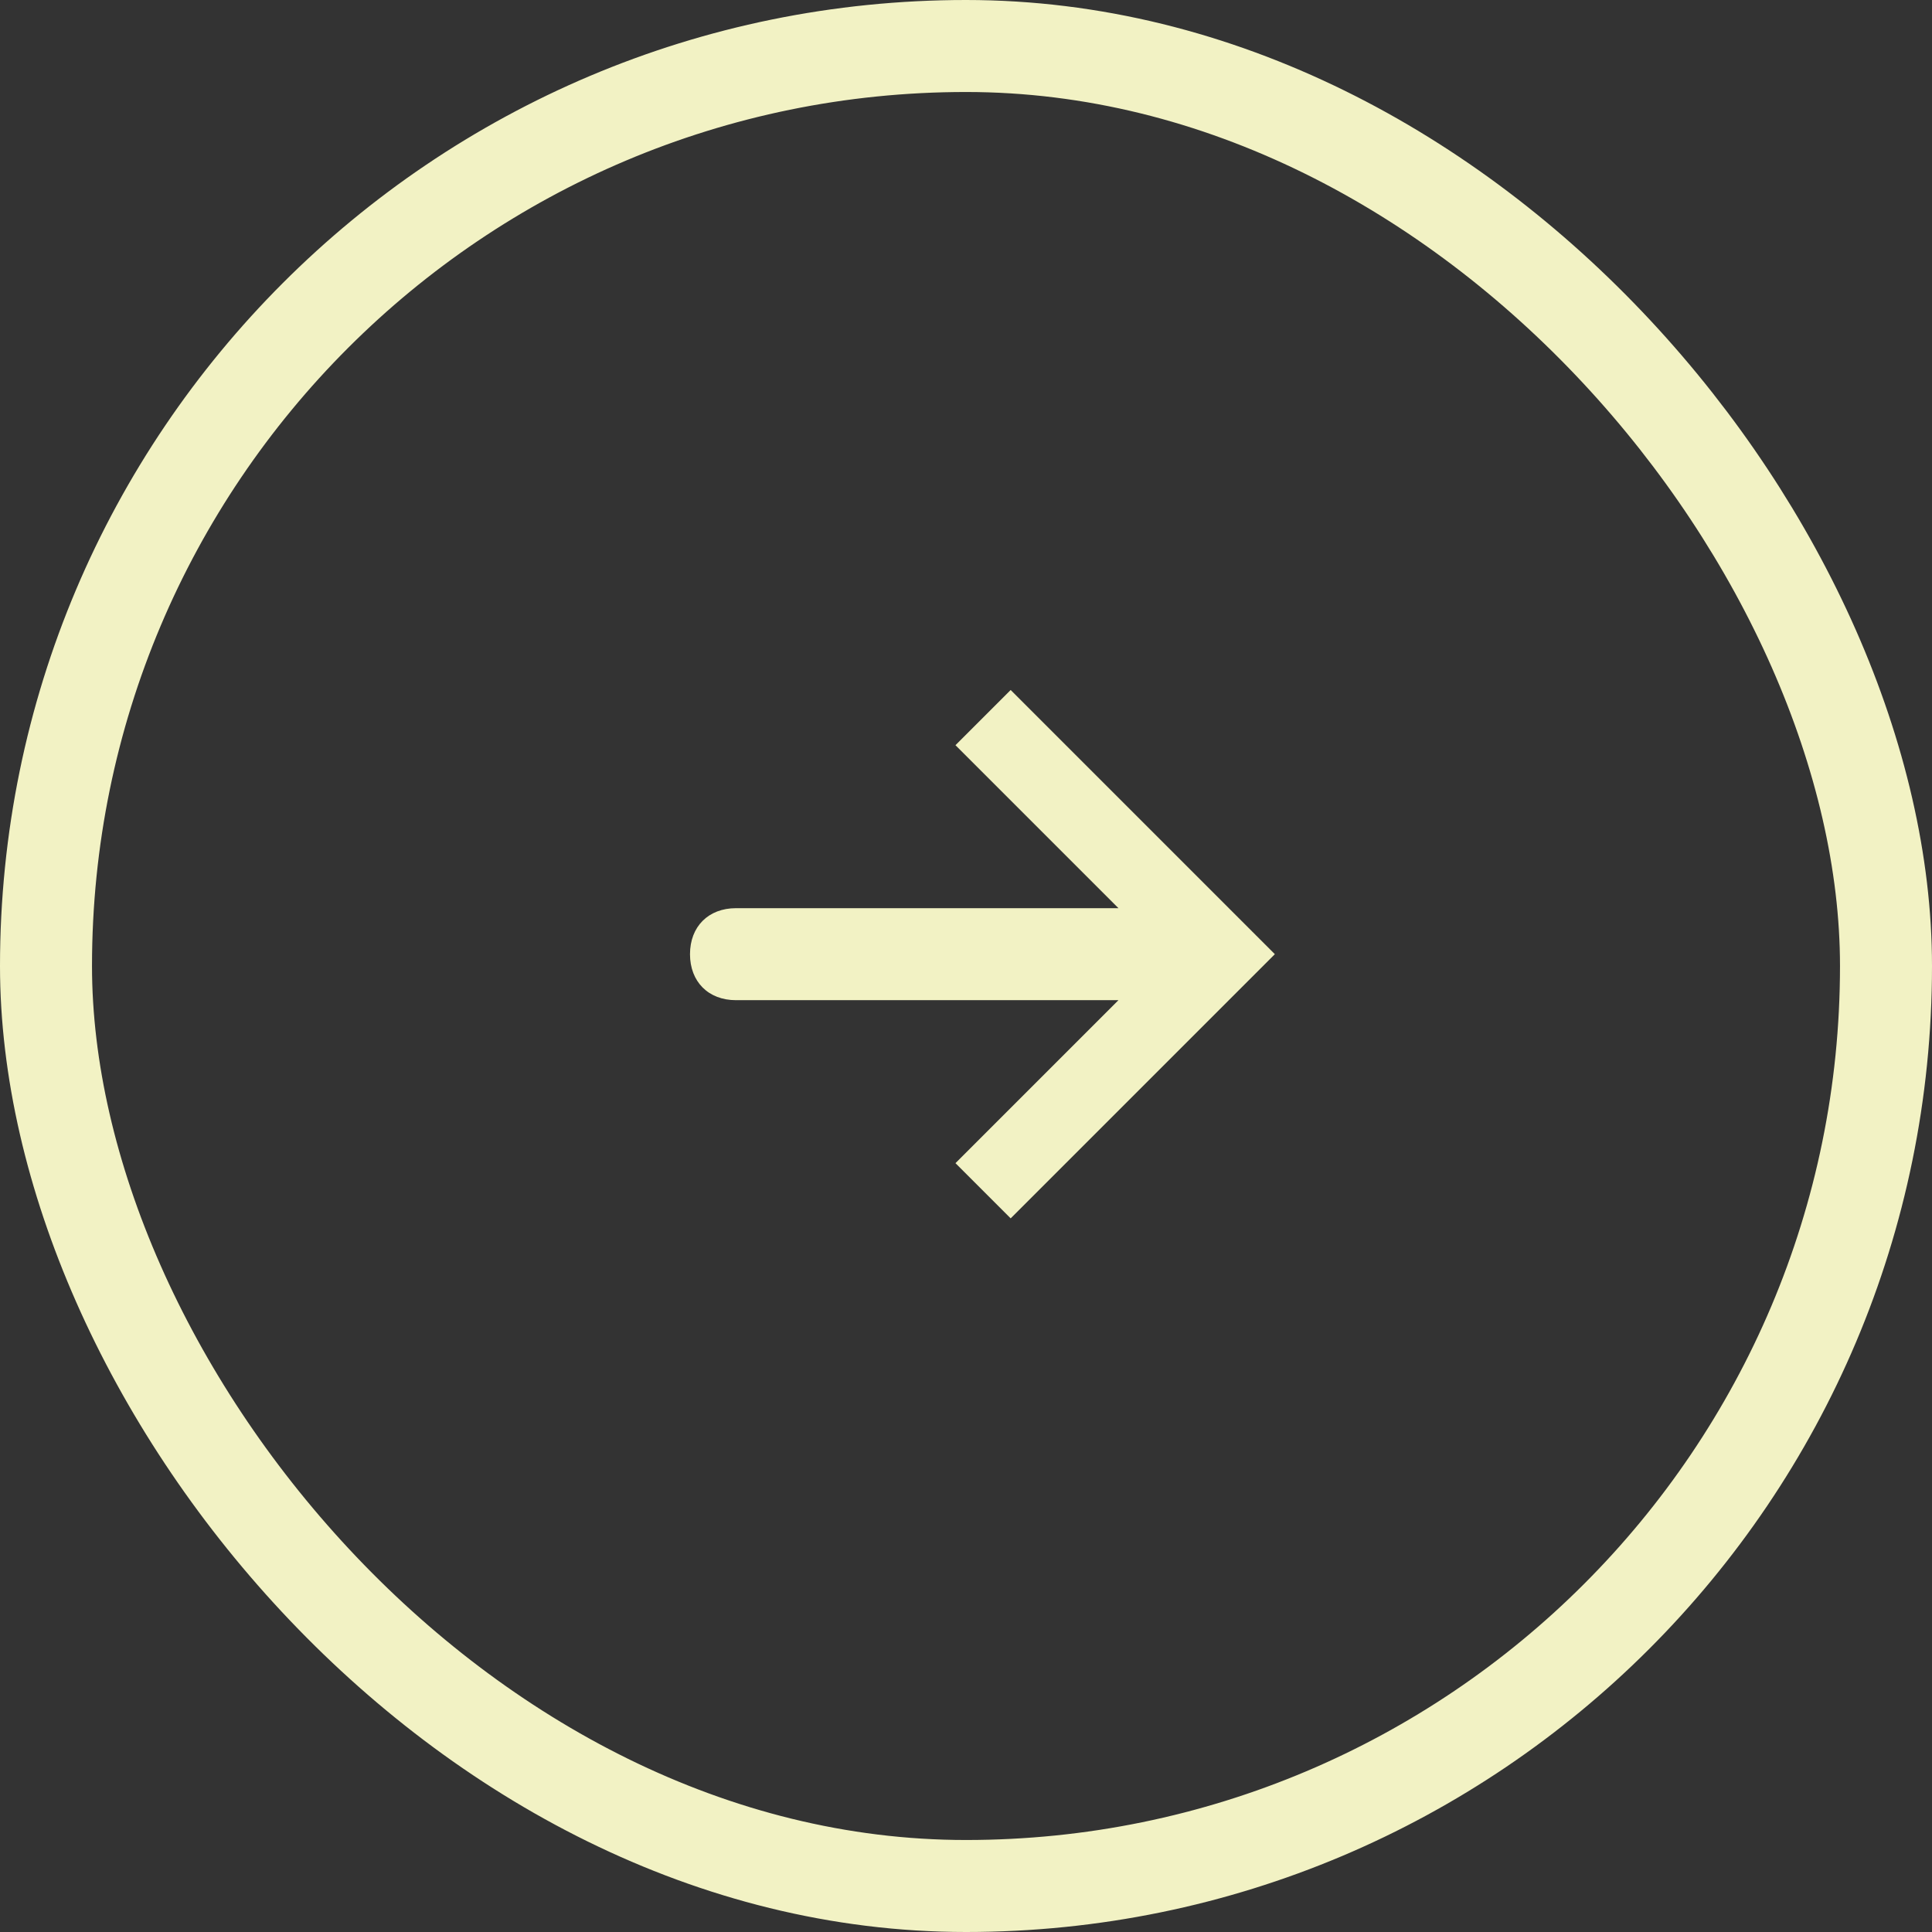
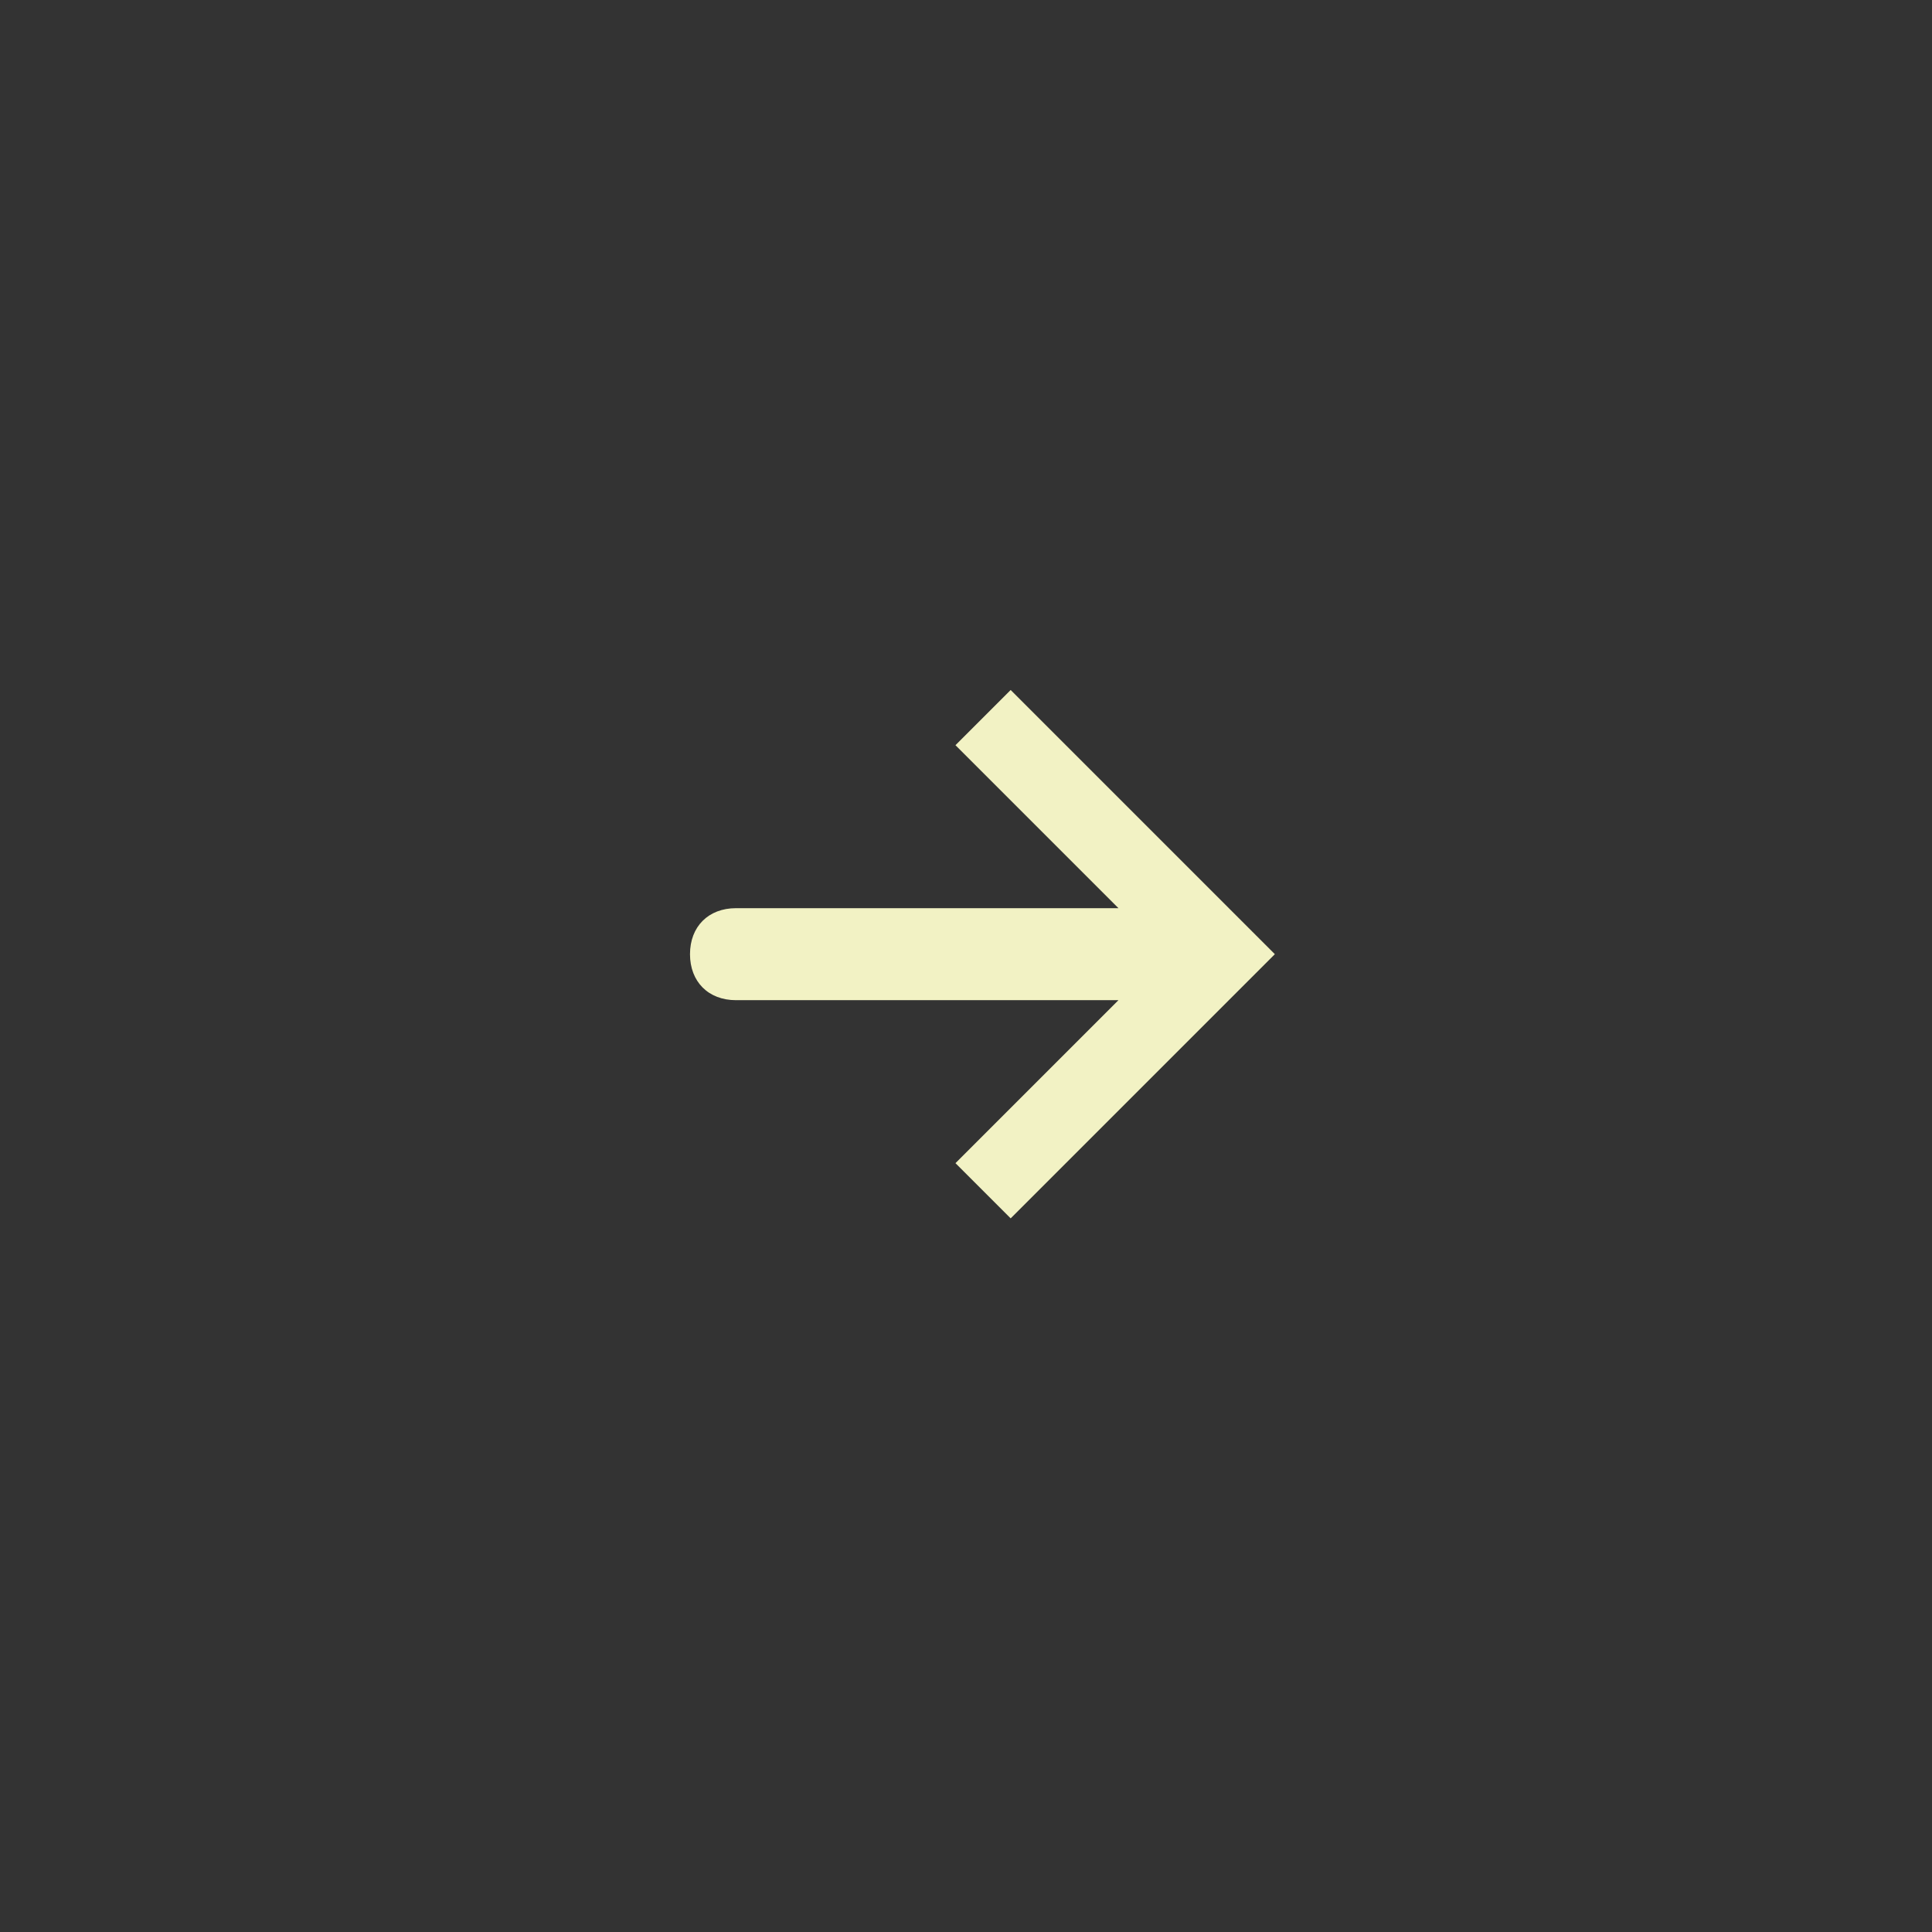
<svg xmlns="http://www.w3.org/2000/svg" xmlns:xlink="http://www.w3.org/1999/xlink" width="42" height="42" viewBox="0 0 42 42">
  <rect x="0" y="0" width="42" height="42" fill="#333333" stroke="none" />
  <defs>
    <path id="a" d="M23.314 20.743H15c-.6 0-1-.4-1-1s.4-1 1-1h8.314L19.771 15.2l1.2-1.2 5.743 5.743-5.743 5.743-1.2-1.2 3.543-3.543z" />
  </defs>
  <g fill="none" fill-rule="evenodd" transform="translate(1 1)">
-     <rect width="40" height="40" stroke="#F2F2C4" stroke-width="2" rx="20" />
    <use fill="#F2F2C4" fill-rule="nonzero" xlink:href="#a" />
  </g>
</svg>